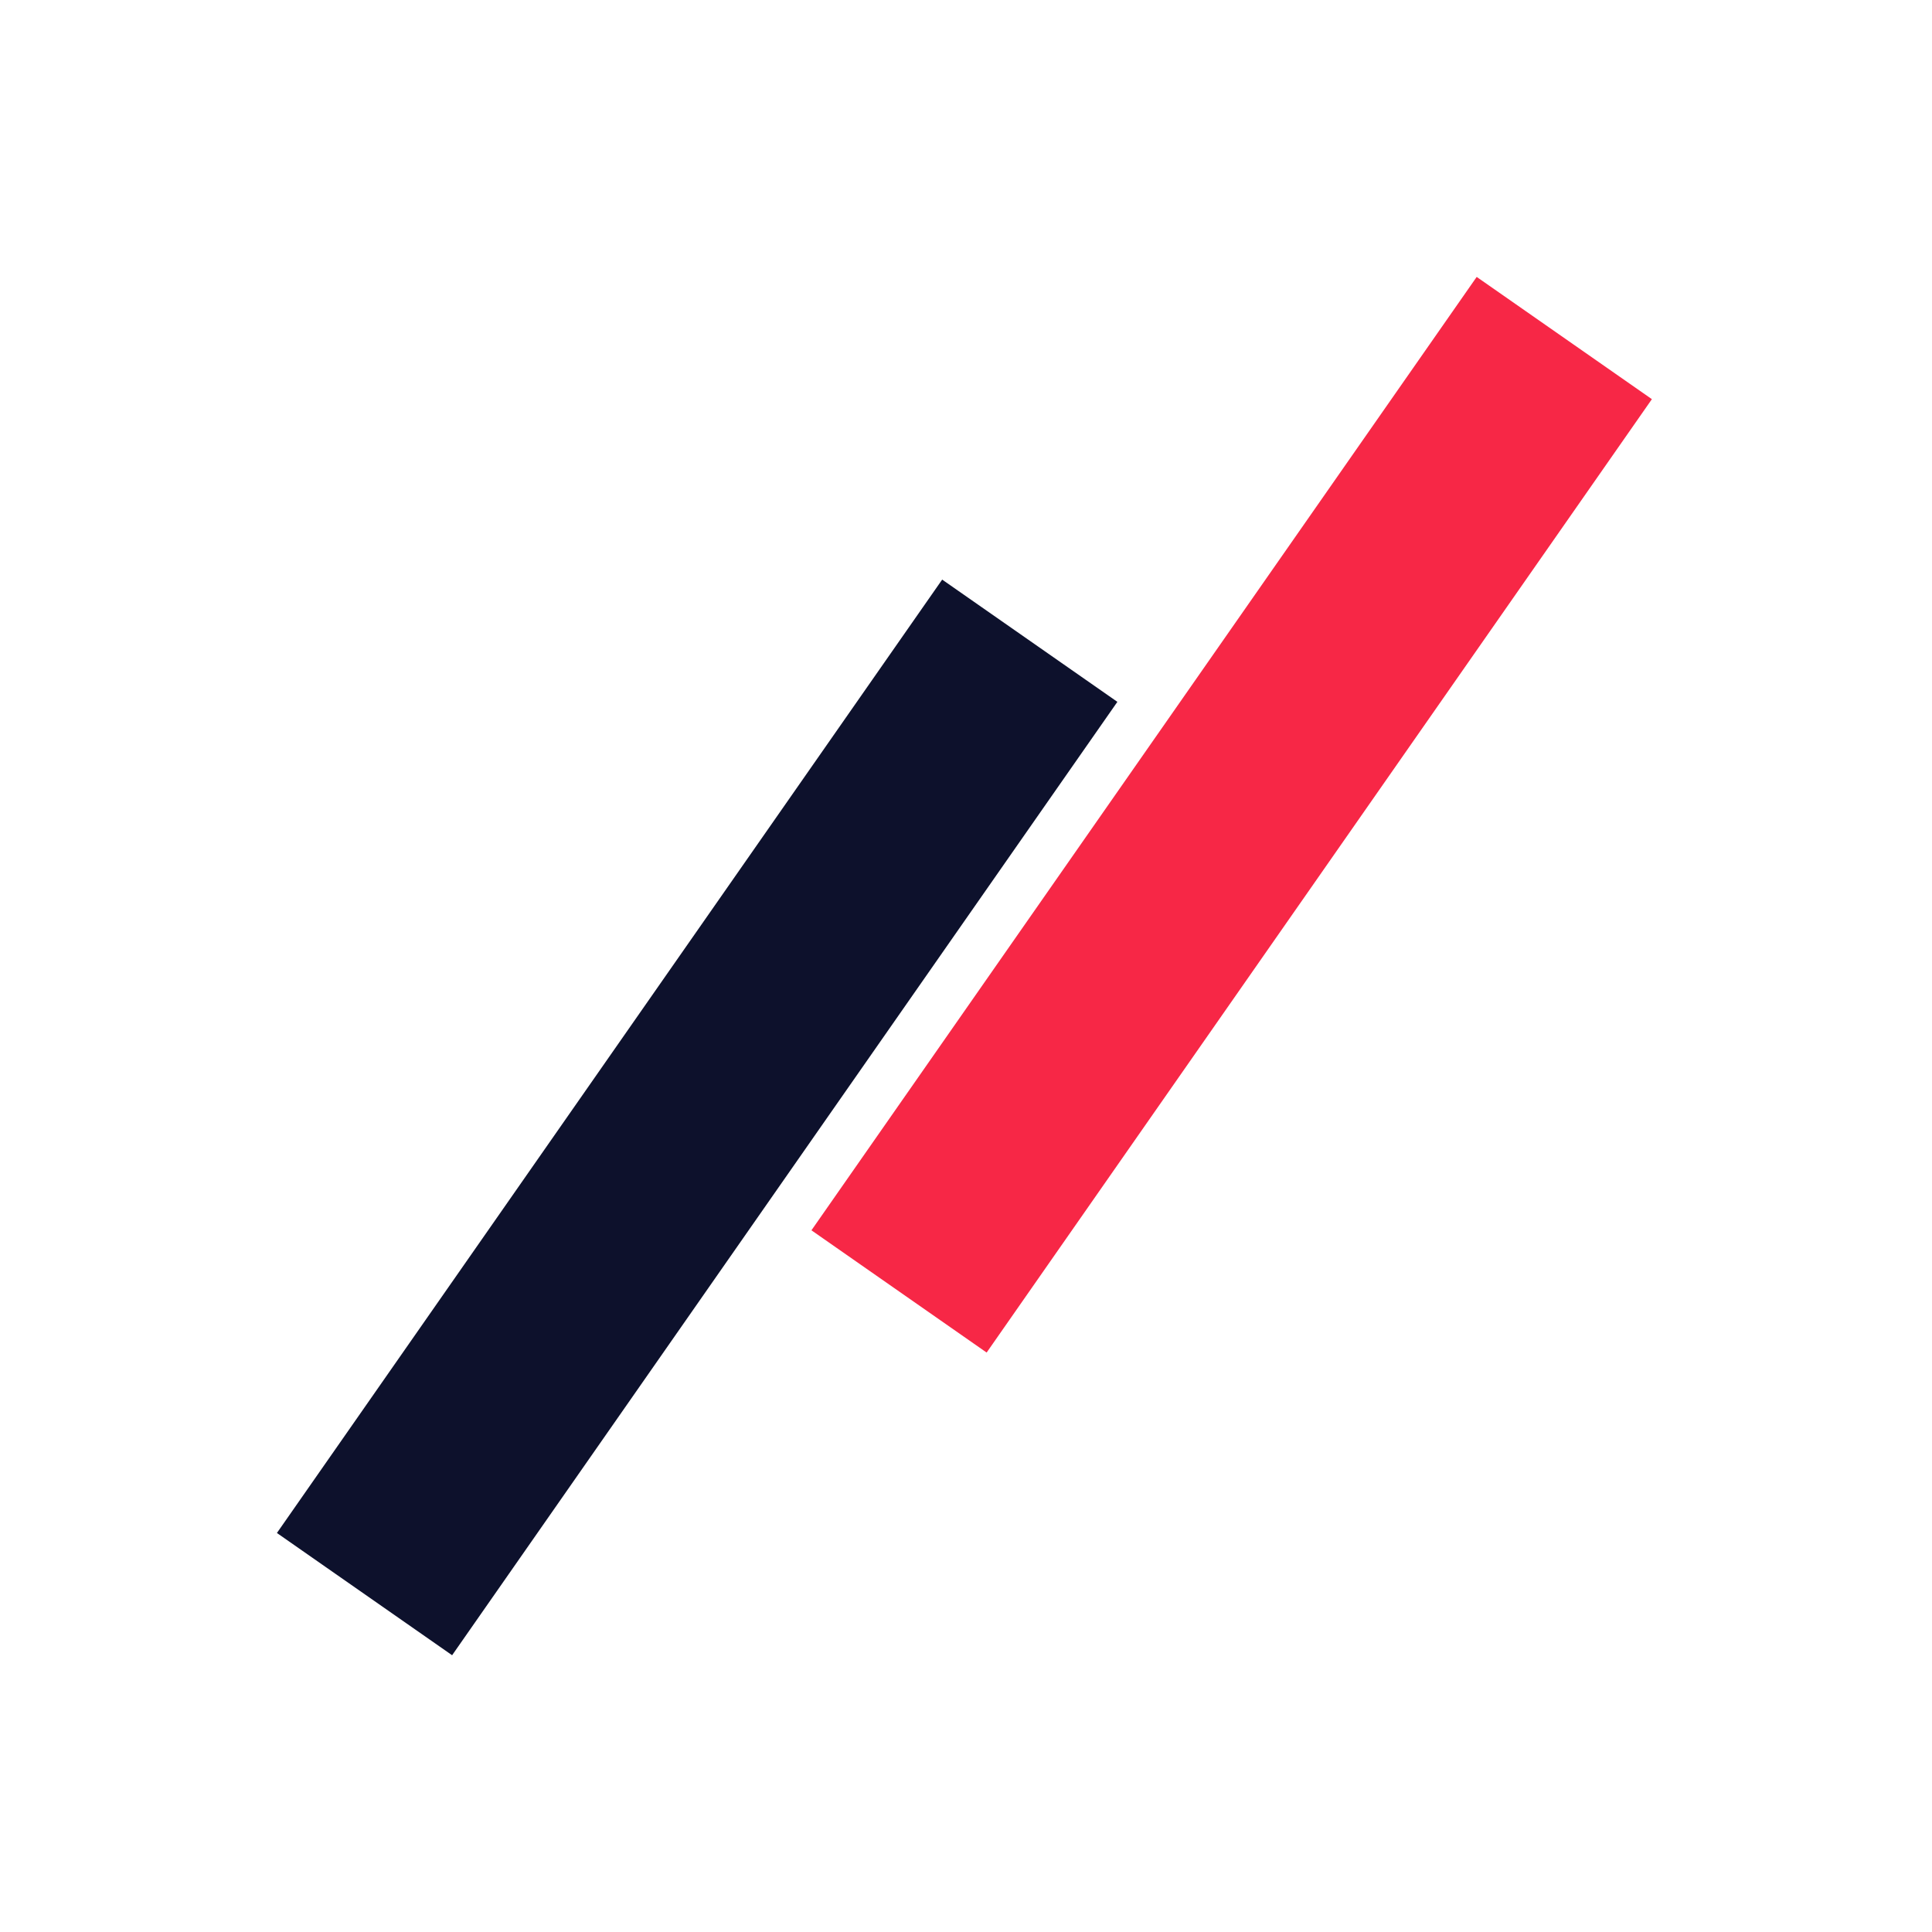
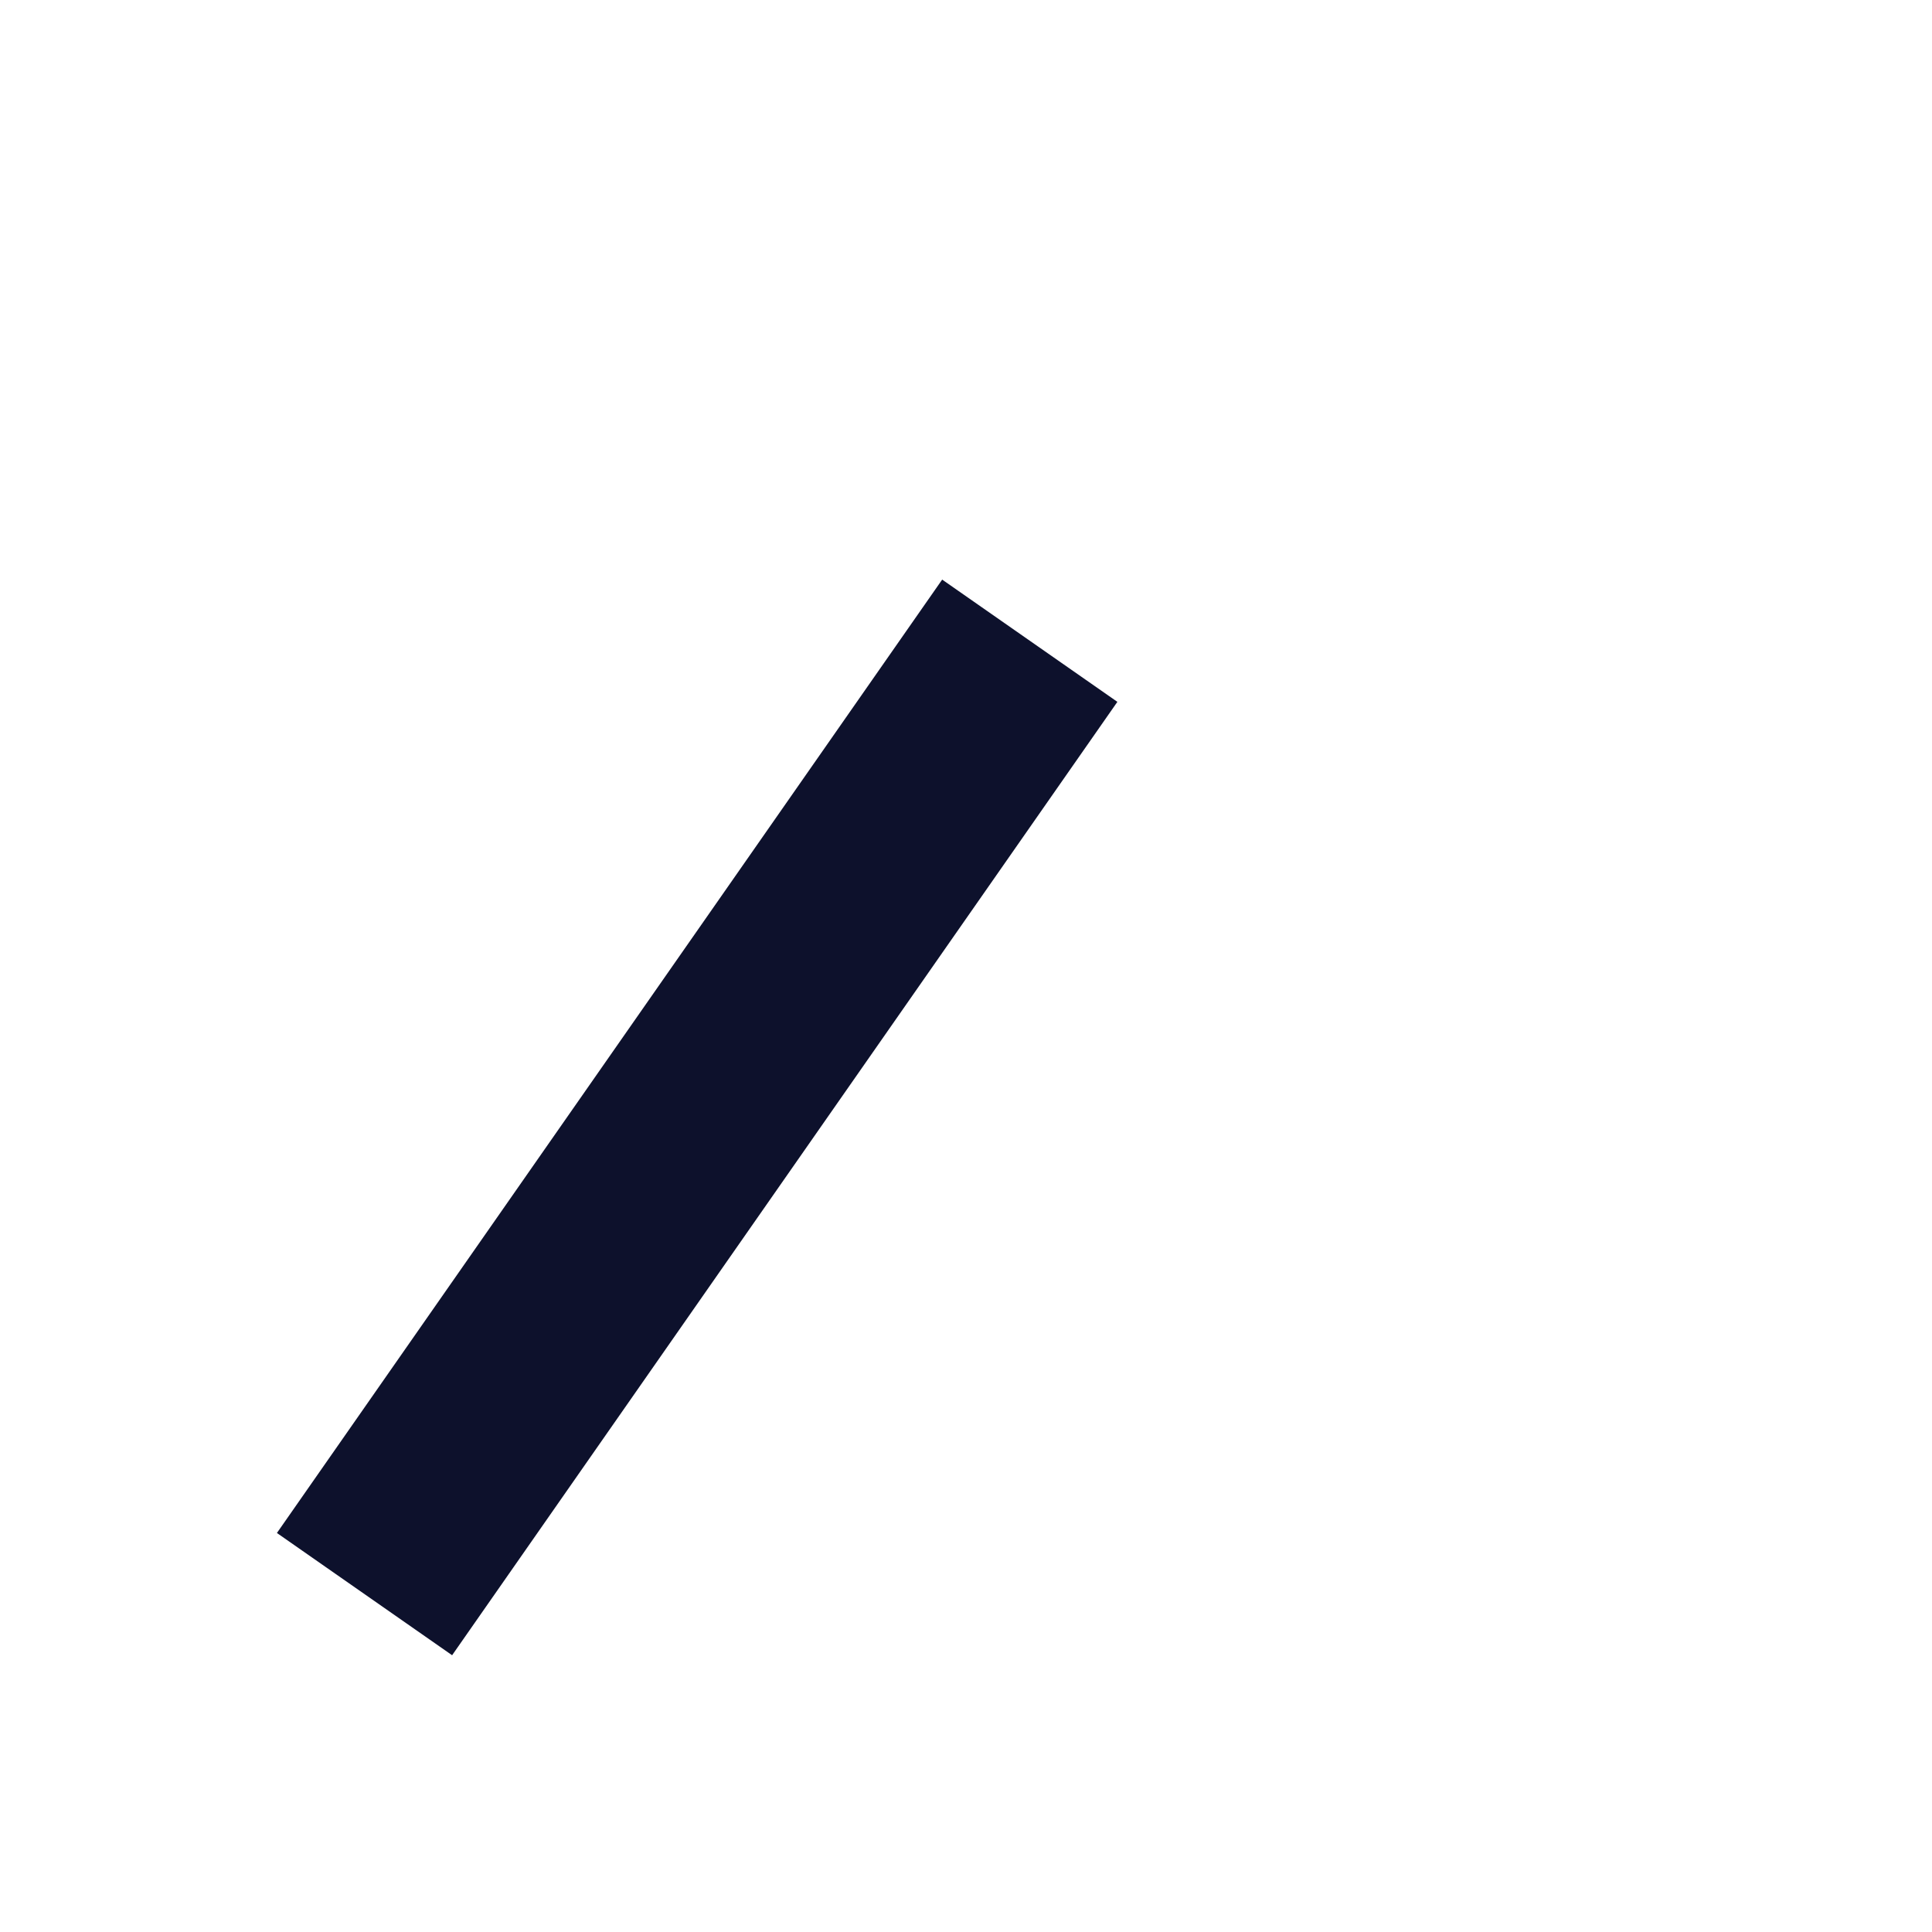
<svg xmlns="http://www.w3.org/2000/svg" viewBox="0 0 300 300">
  <g fill="none" fill-rule="evenodd">
-     <path fill="#FFF" d="M0 0h300v300H0z" />
    <path fill="#0D112C" fill-rule="nonzero" d="M52.492 224.438L43 238.041l27.205 18.983 9.492-13.603 84.316-120.835 9.492-13.603L146.3 90l-9.492 13.603z" />
-     <path fill="#F72746" fill-rule="nonzero" d="M135.492 177.438L126 191.041l27.205 18.983 9.492-13.603 84.316-120.835 9.492-13.603L229.3 43l-9.492 13.603z" />
  </g>
</svg>